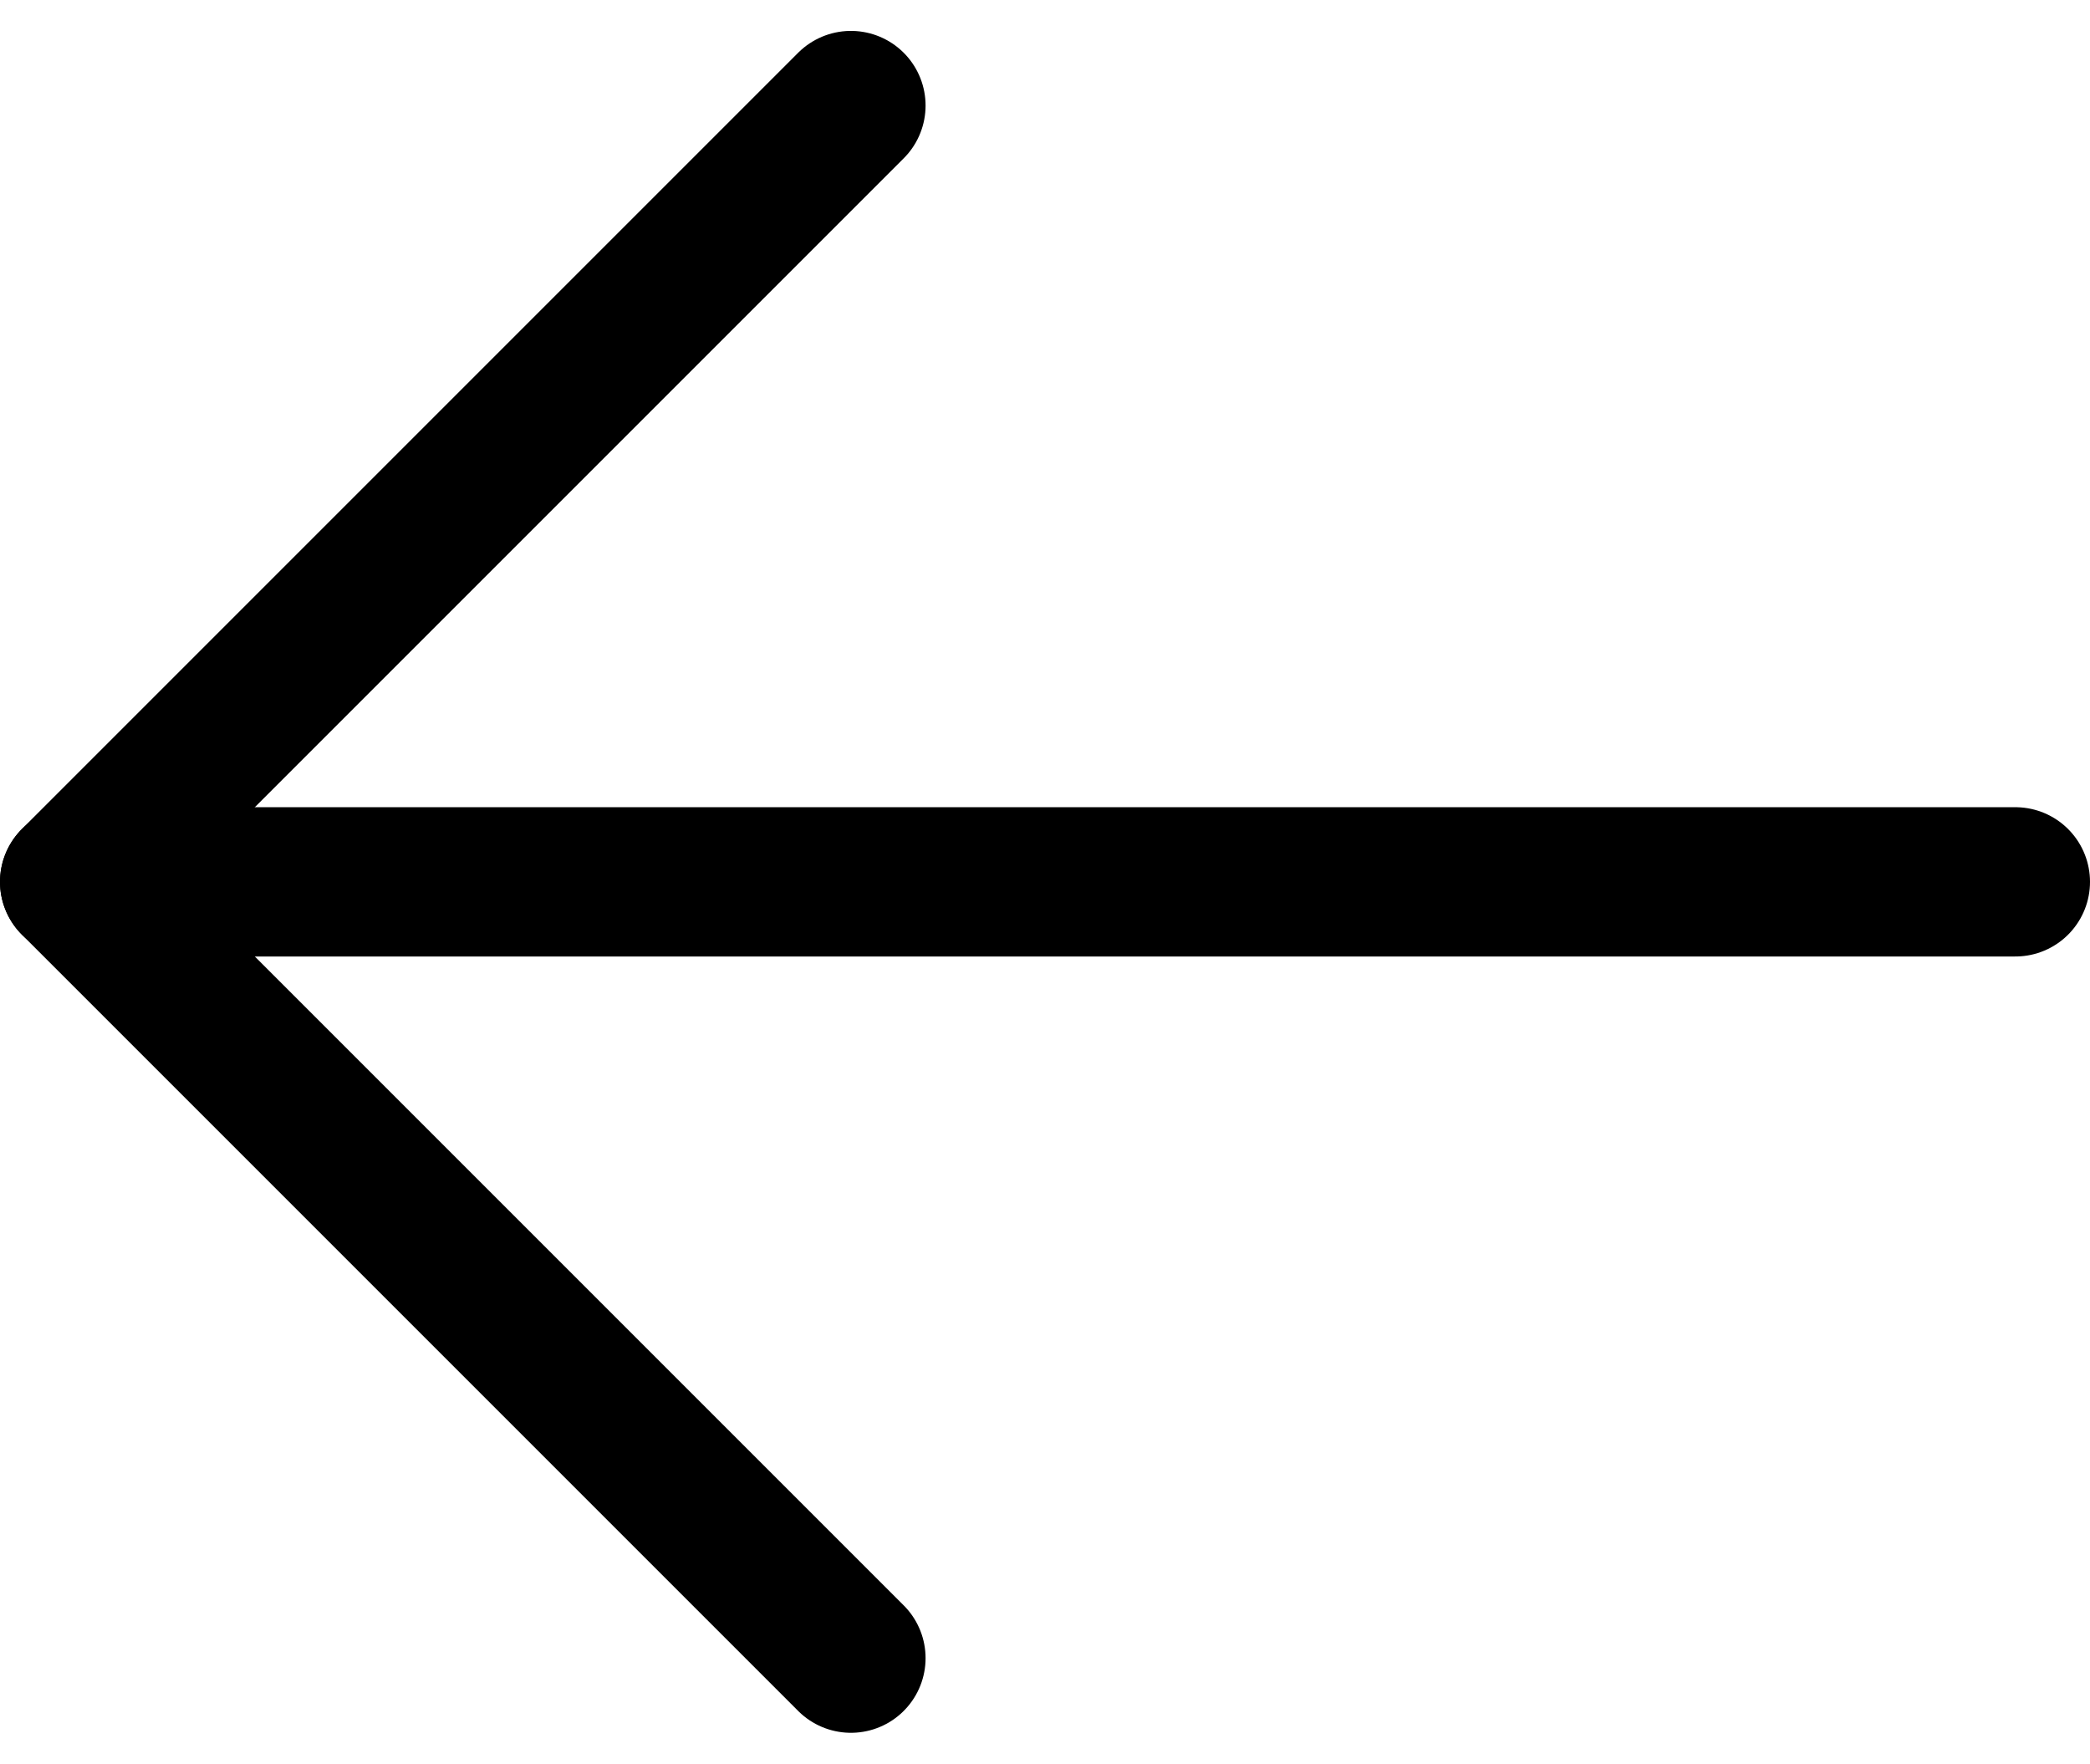
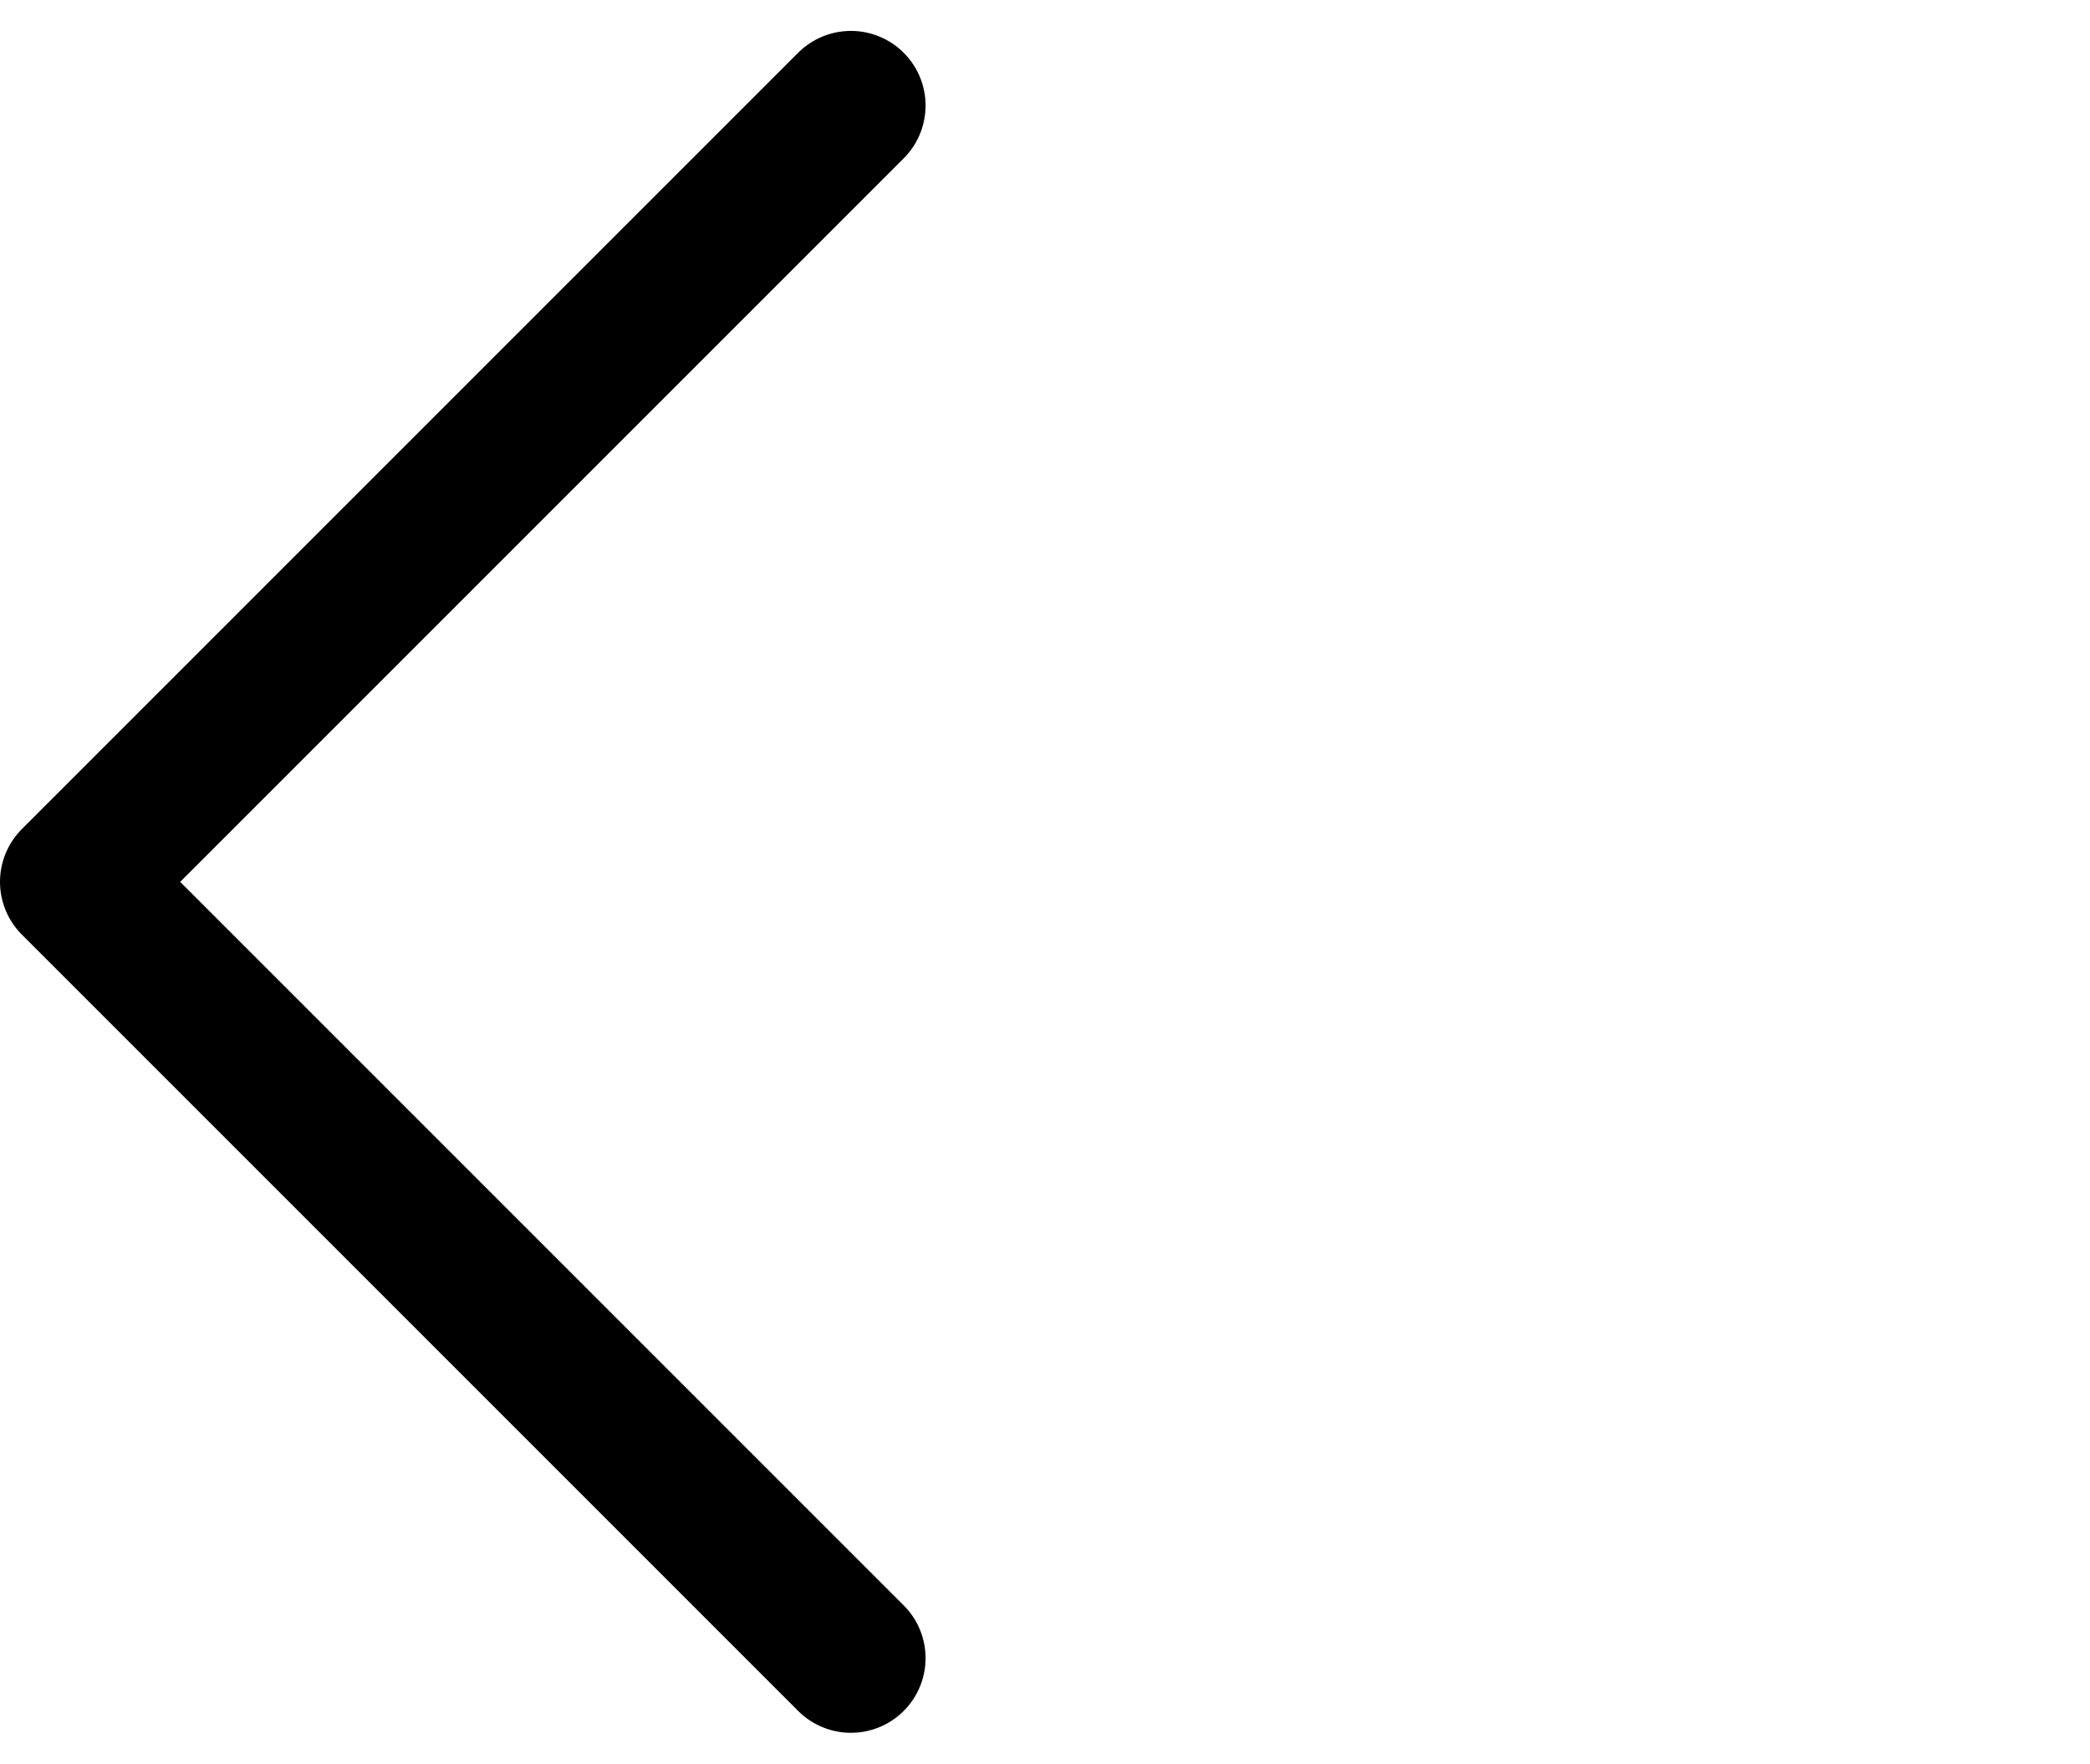
<svg xmlns="http://www.w3.org/2000/svg" width="28" height="23.629" viewBox="0 0 28 23.629">
  <g id="Grupo_7354" data-name="Grupo 7354" transform="translate(1 1.414)">
    <path id="Caminho_13" data-name="Caminho 13" d="M666.4,496,656,506.4l10.4,10.4" transform="translate(-656 -496)" fill="none" stroke="#000" stroke-linecap="round" stroke-linejoin="round" stroke-width="2" />
-     <path id="Caminho_14" data-name="Caminho 14" d="M640,504h26" transform="translate(-640 -493.6)" fill="none" stroke="#000" stroke-linecap="round" stroke-width="2" />
  </g>
</svg>